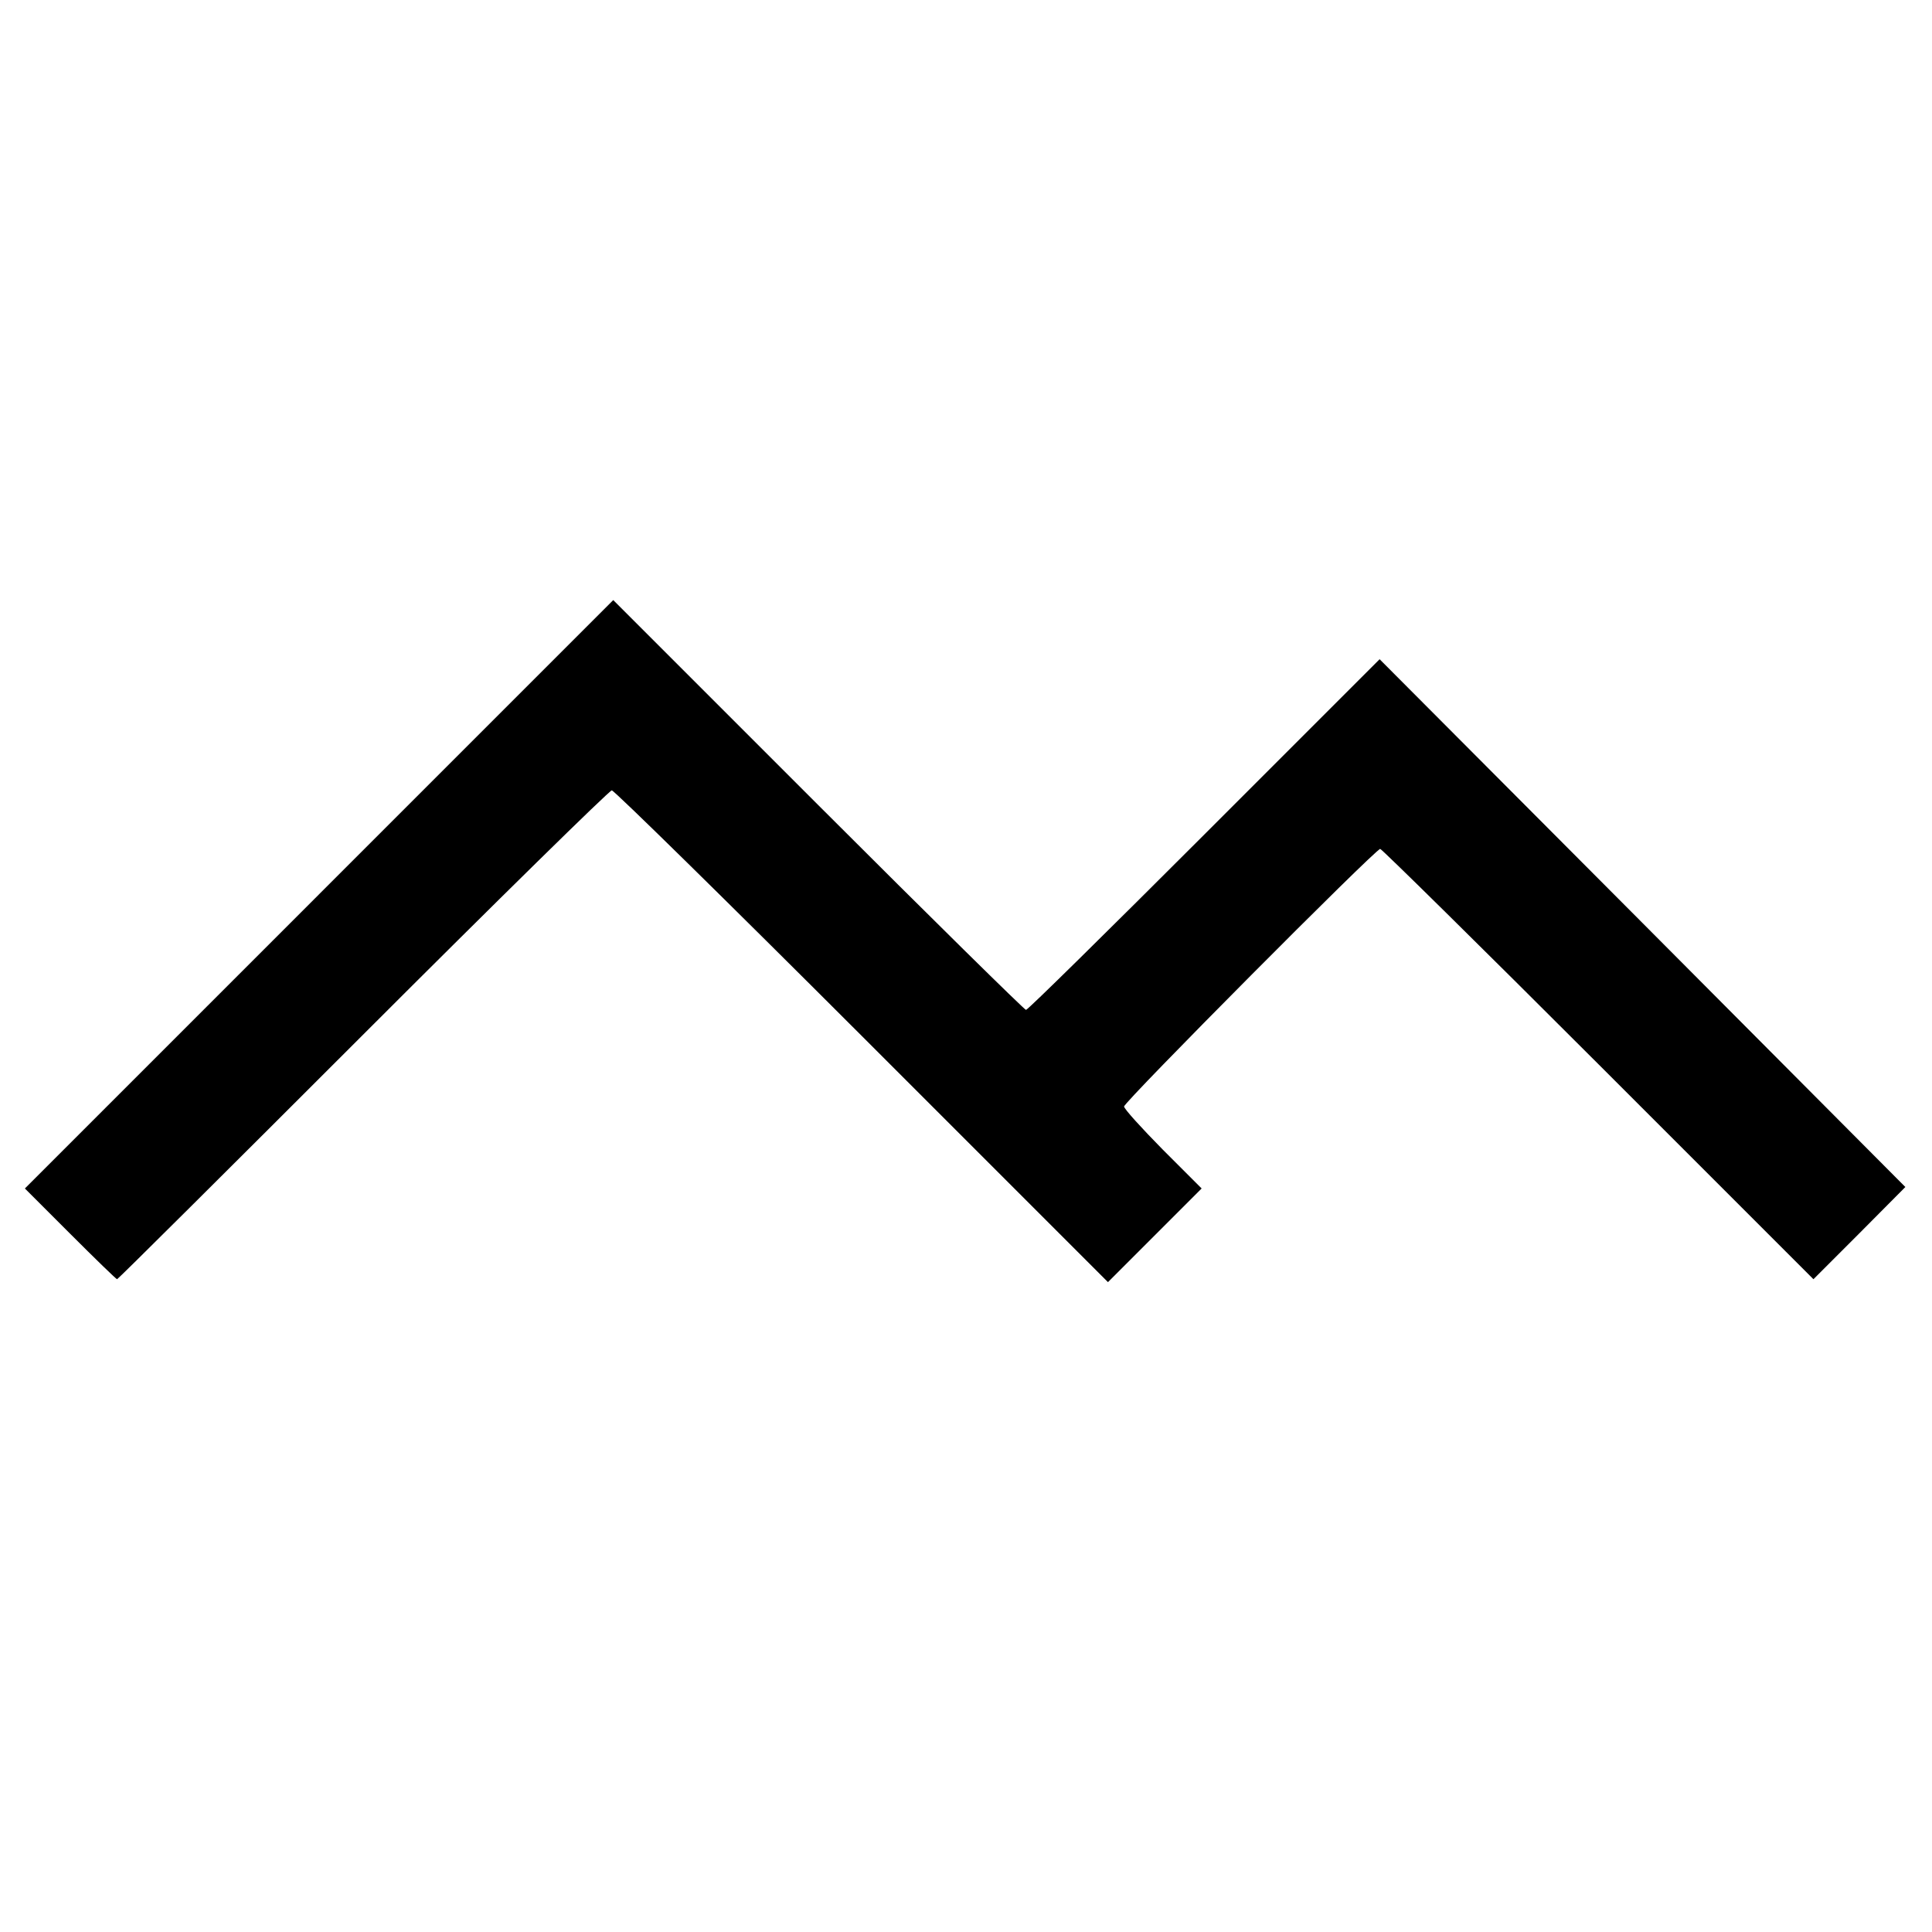
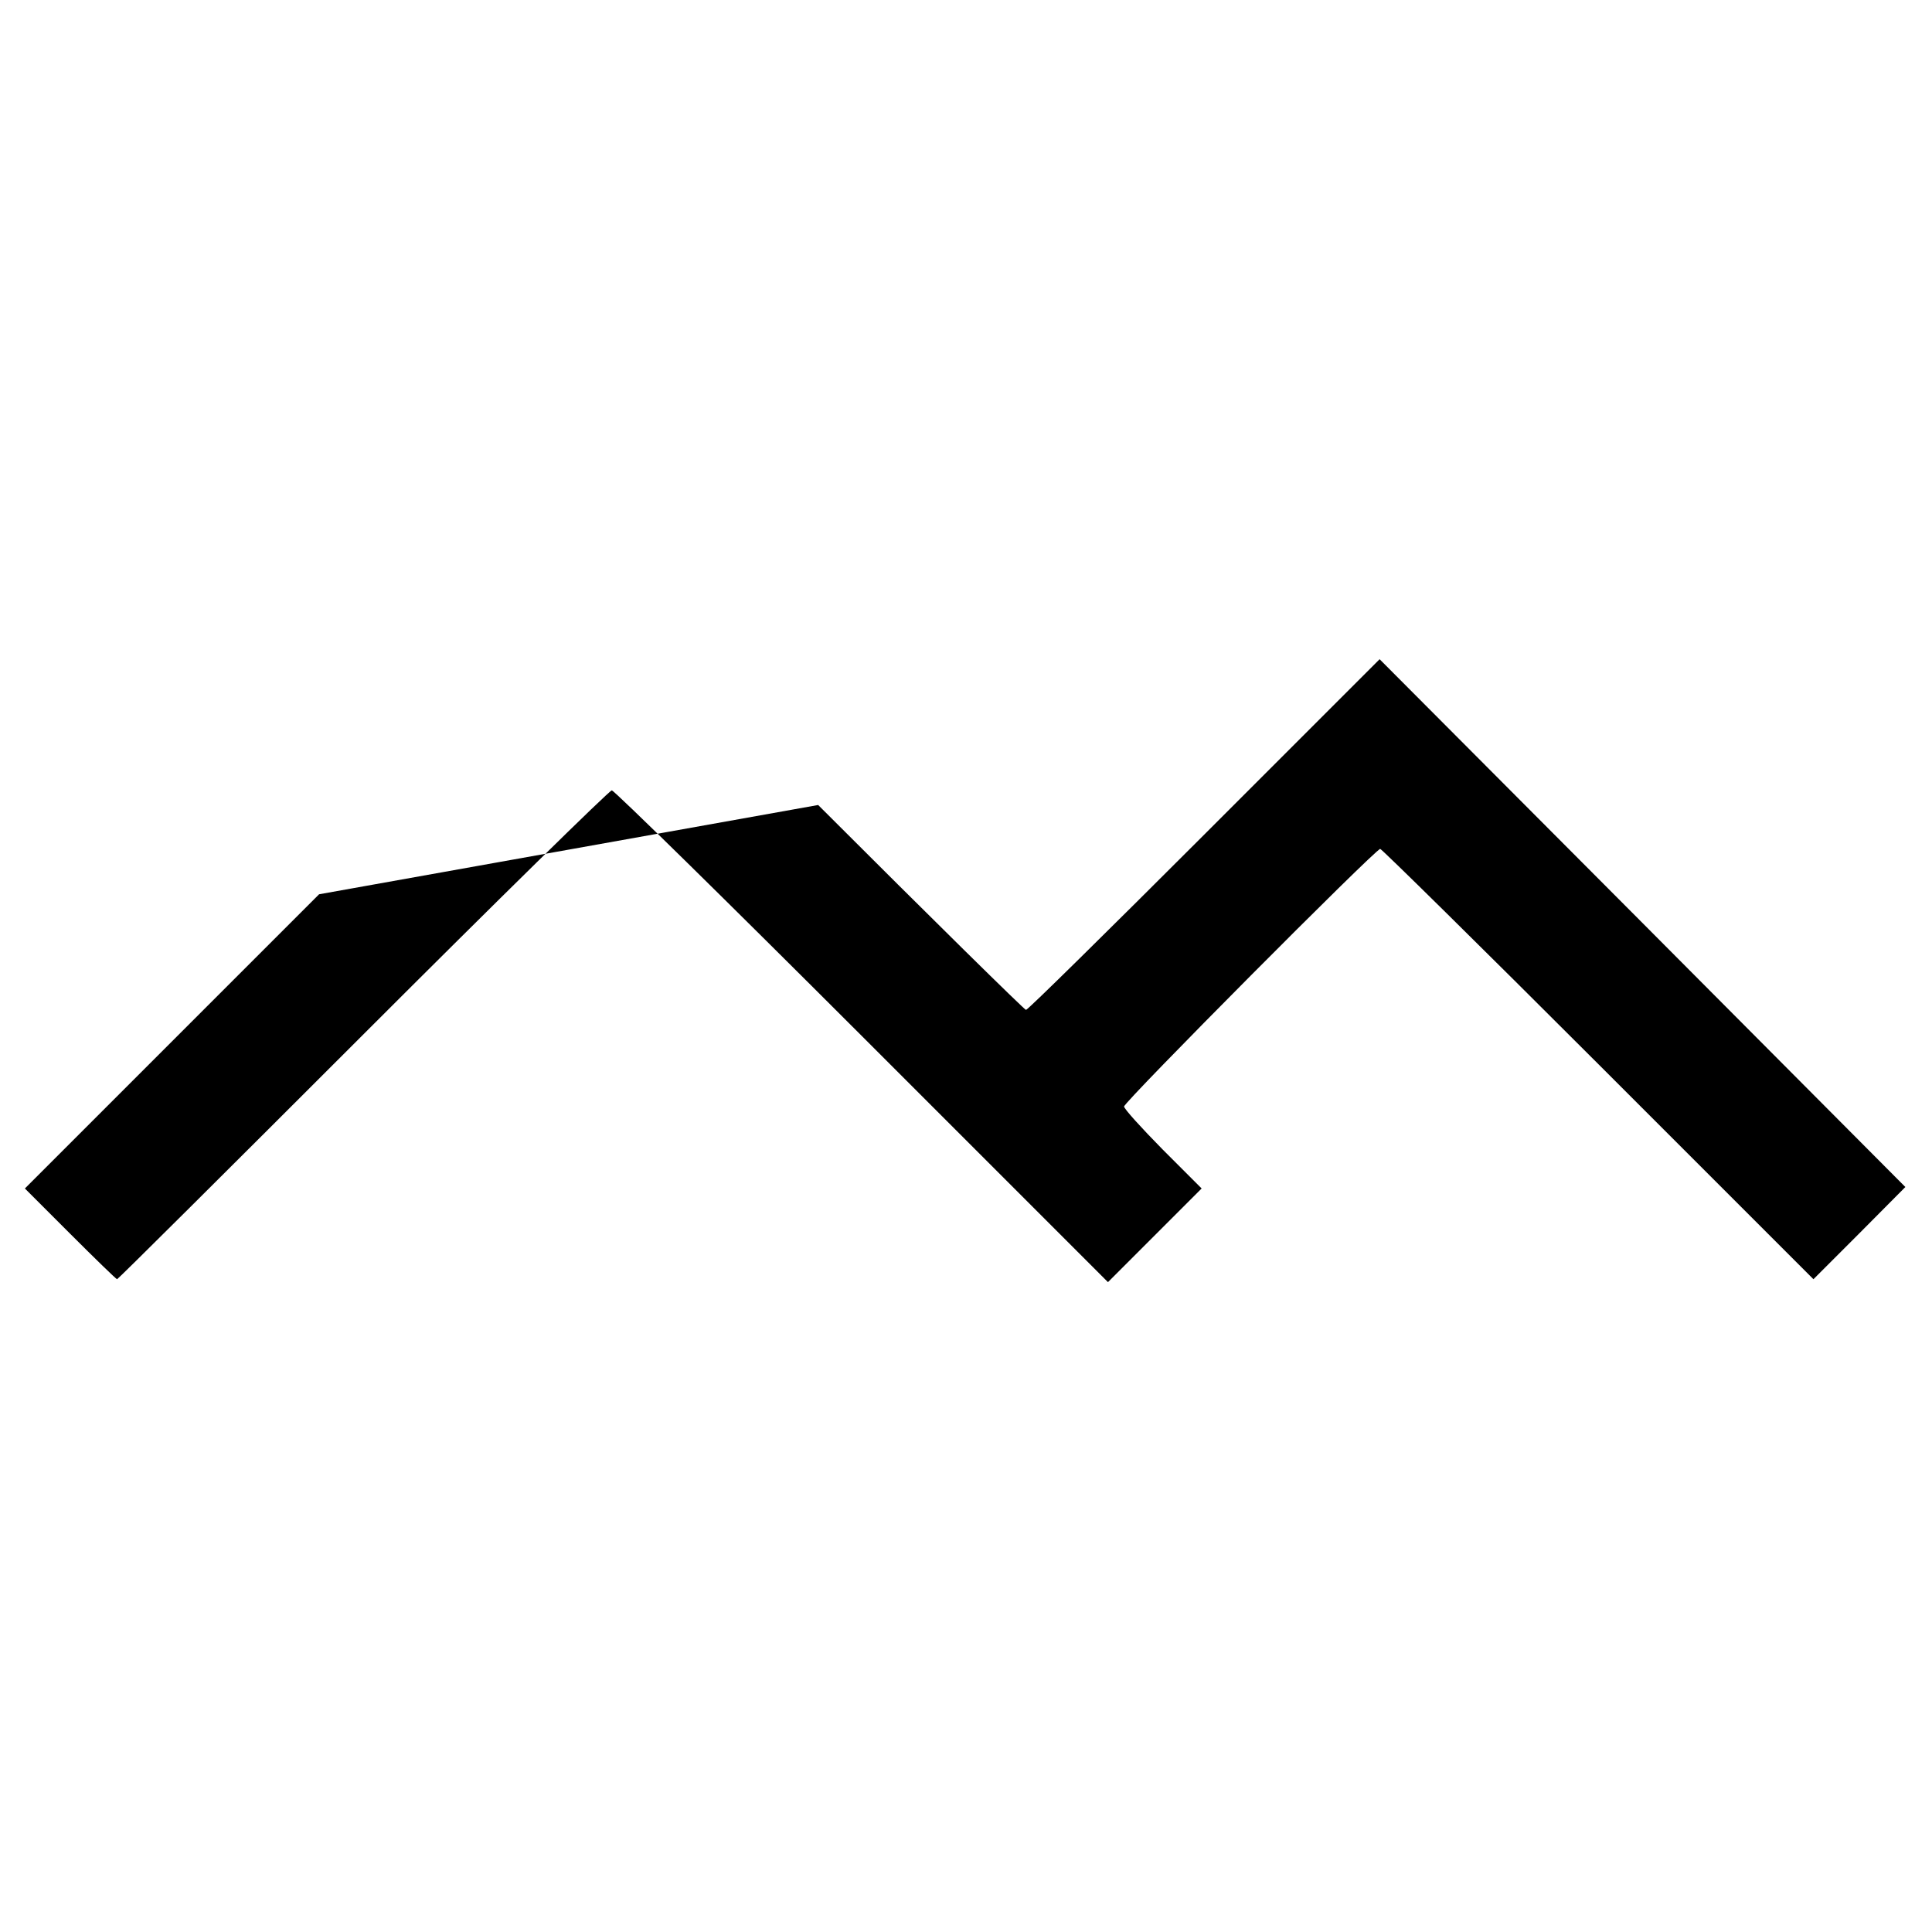
<svg xmlns="http://www.w3.org/2000/svg" version="1.0" width="660pt" height="660pt" viewBox="0 0 660 660" preserveAspectRatio="xMidYMid meet">
  <g transform="translate(0,660) scale(0.1,-0.1)" fill="#000000" stroke="none">
-     <path d="M1090 3545 l-1005 -1005 155 -155 c85 -85 157 -155 160 -155 3 0 381 376 840 835 459 459 842 835 850 835 8 0 393 -378 855 -840 l840 -840 160 160 160 160 -133 133 c-72 73 -132 139 -132 147 0 16 859 880 875 880 5 0 341 -331 745 -735 l735 -735 157 157 157 158 -898 902 -898 901 -599 -599 c-329 -329 -603 -599 -609 -599 -5 0 -325 315 -710 700 l-700 700 -1005 -1005z" />
+     <path d="M1090 3545 l-1005 -1005 155 -155 c85 -85 157 -155 160 -155 3 0 381 376 840 835 459 459 842 835 850 835 8 0 393 -378 855 -840 l840 -840 160 160 160 160 -133 133 c-72 73 -132 139 -132 147 0 16 859 880 875 880 5 0 341 -331 745 -735 l735 -735 157 157 157 158 -898 902 -898 901 -599 -599 c-329 -329 -603 -599 -609 -599 -5 0 -325 315 -710 700 z" />
  </g>
</svg>